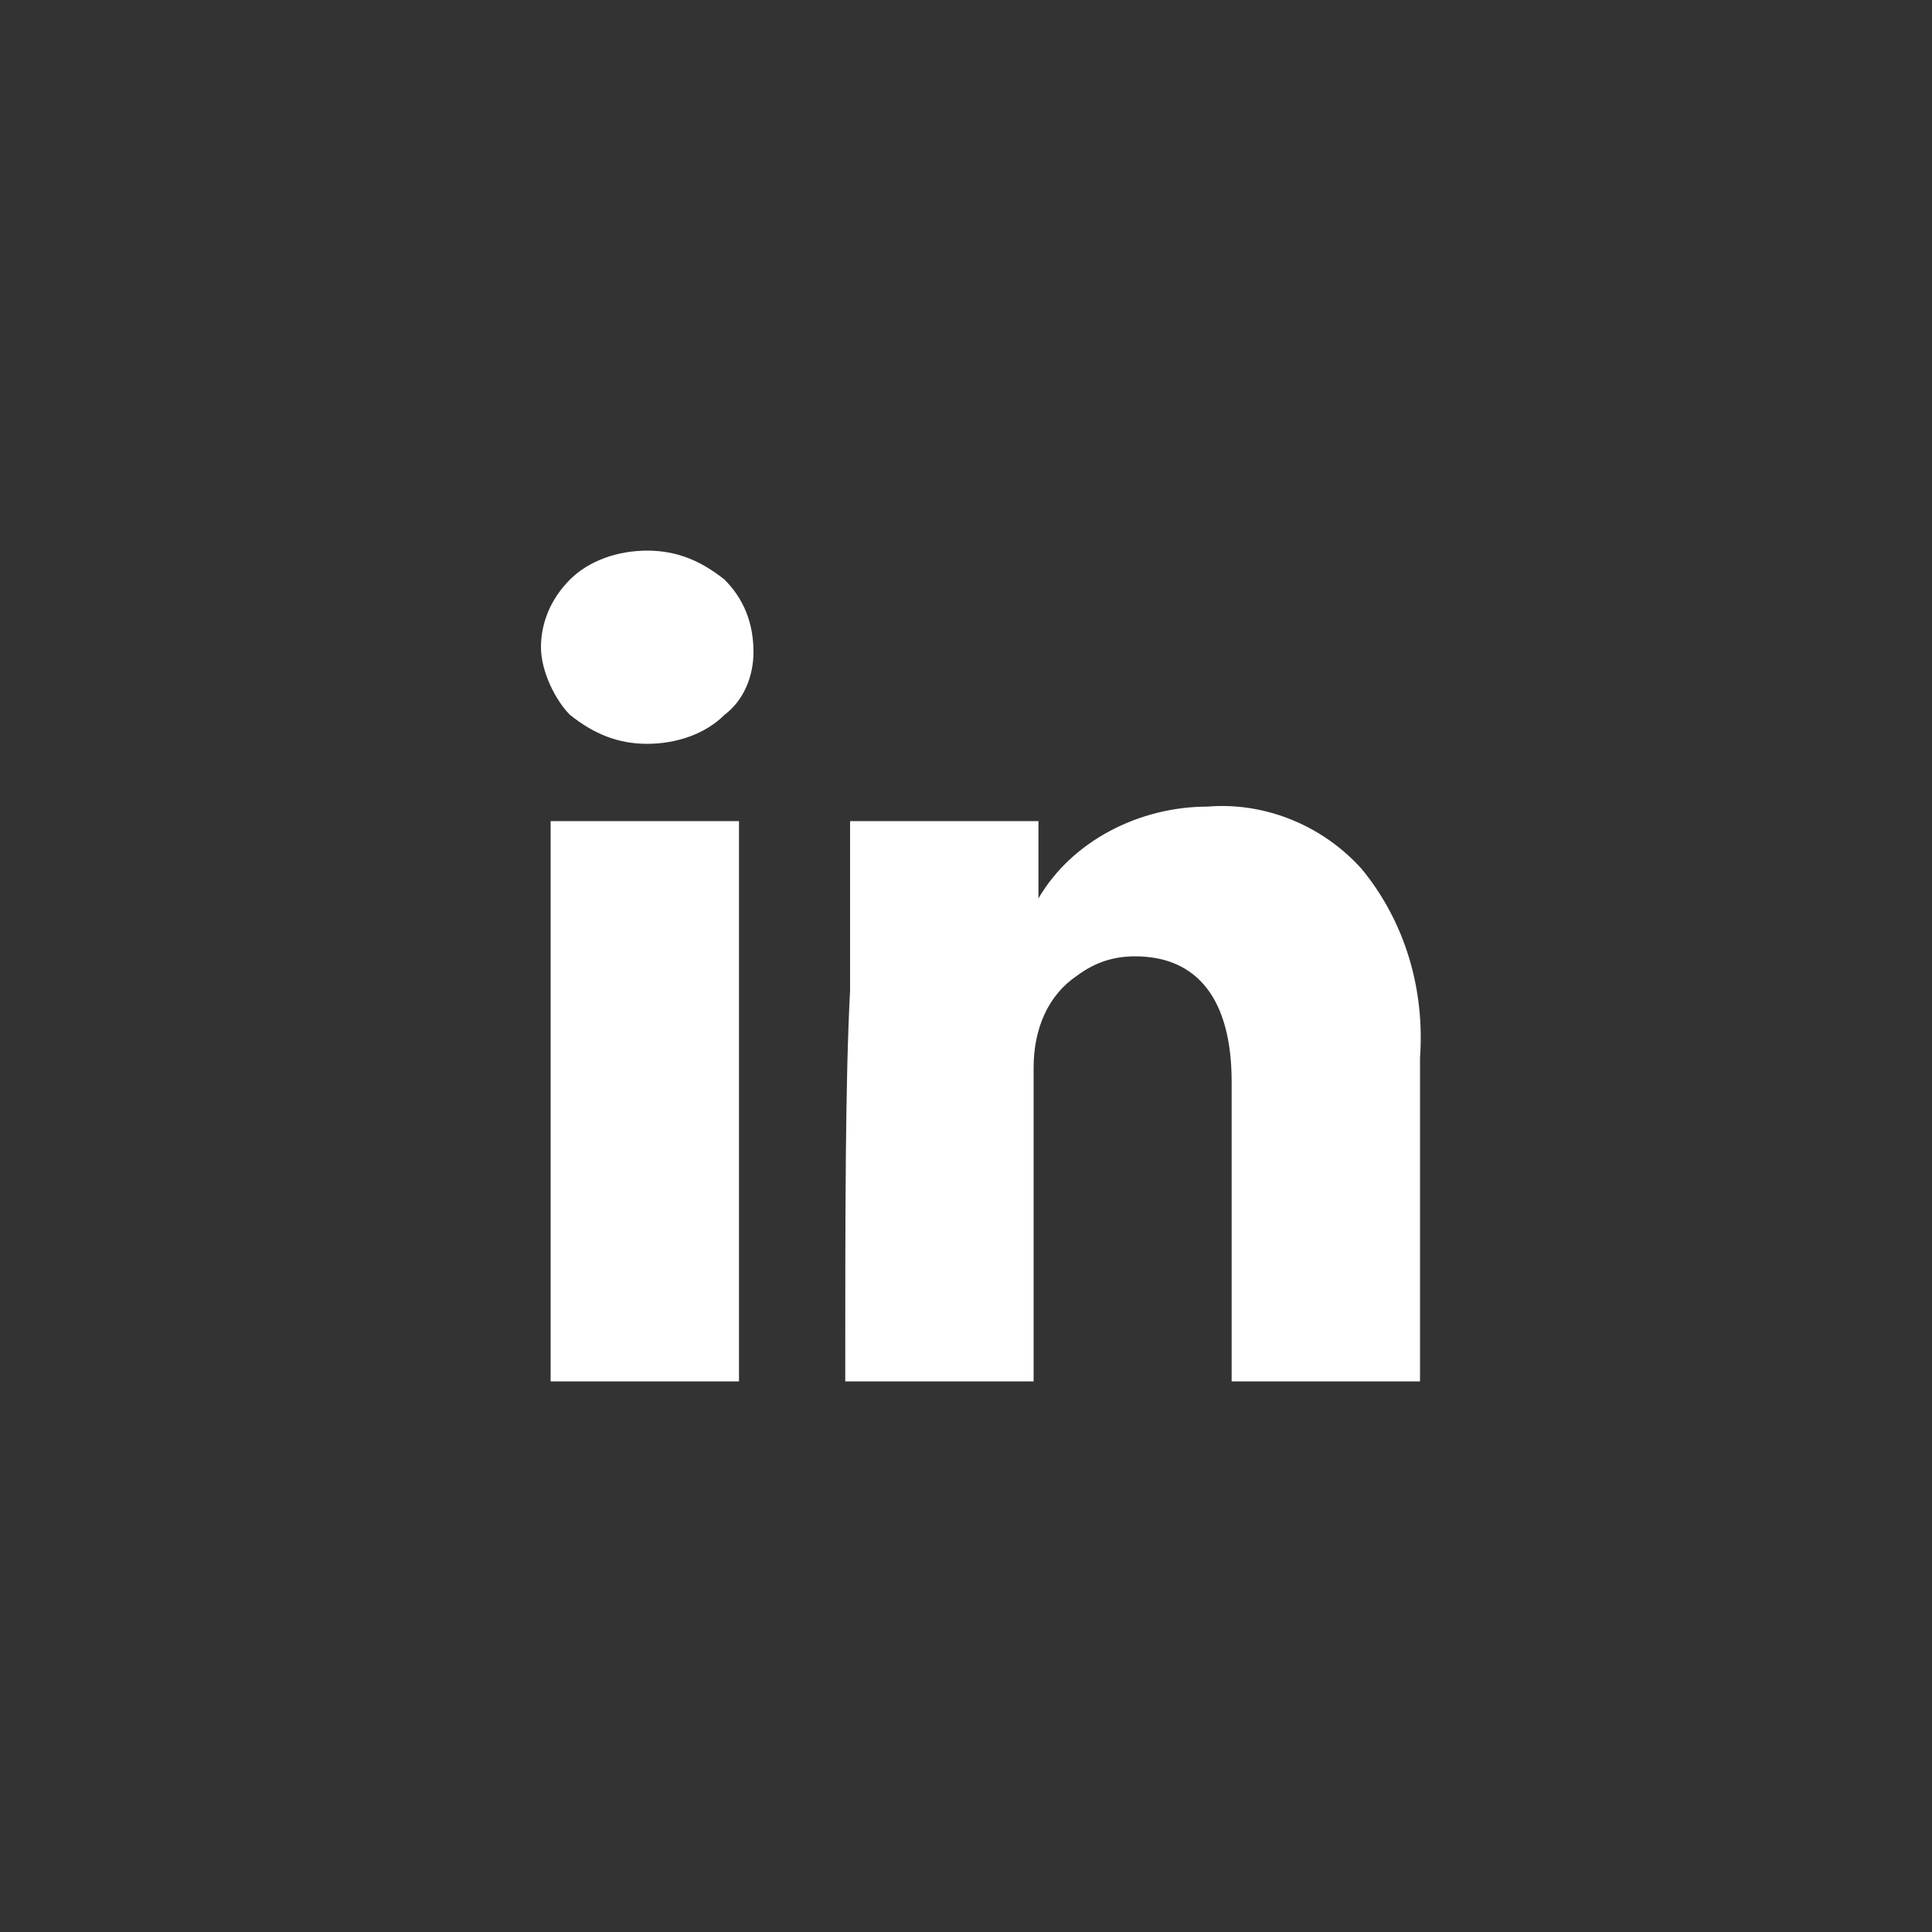
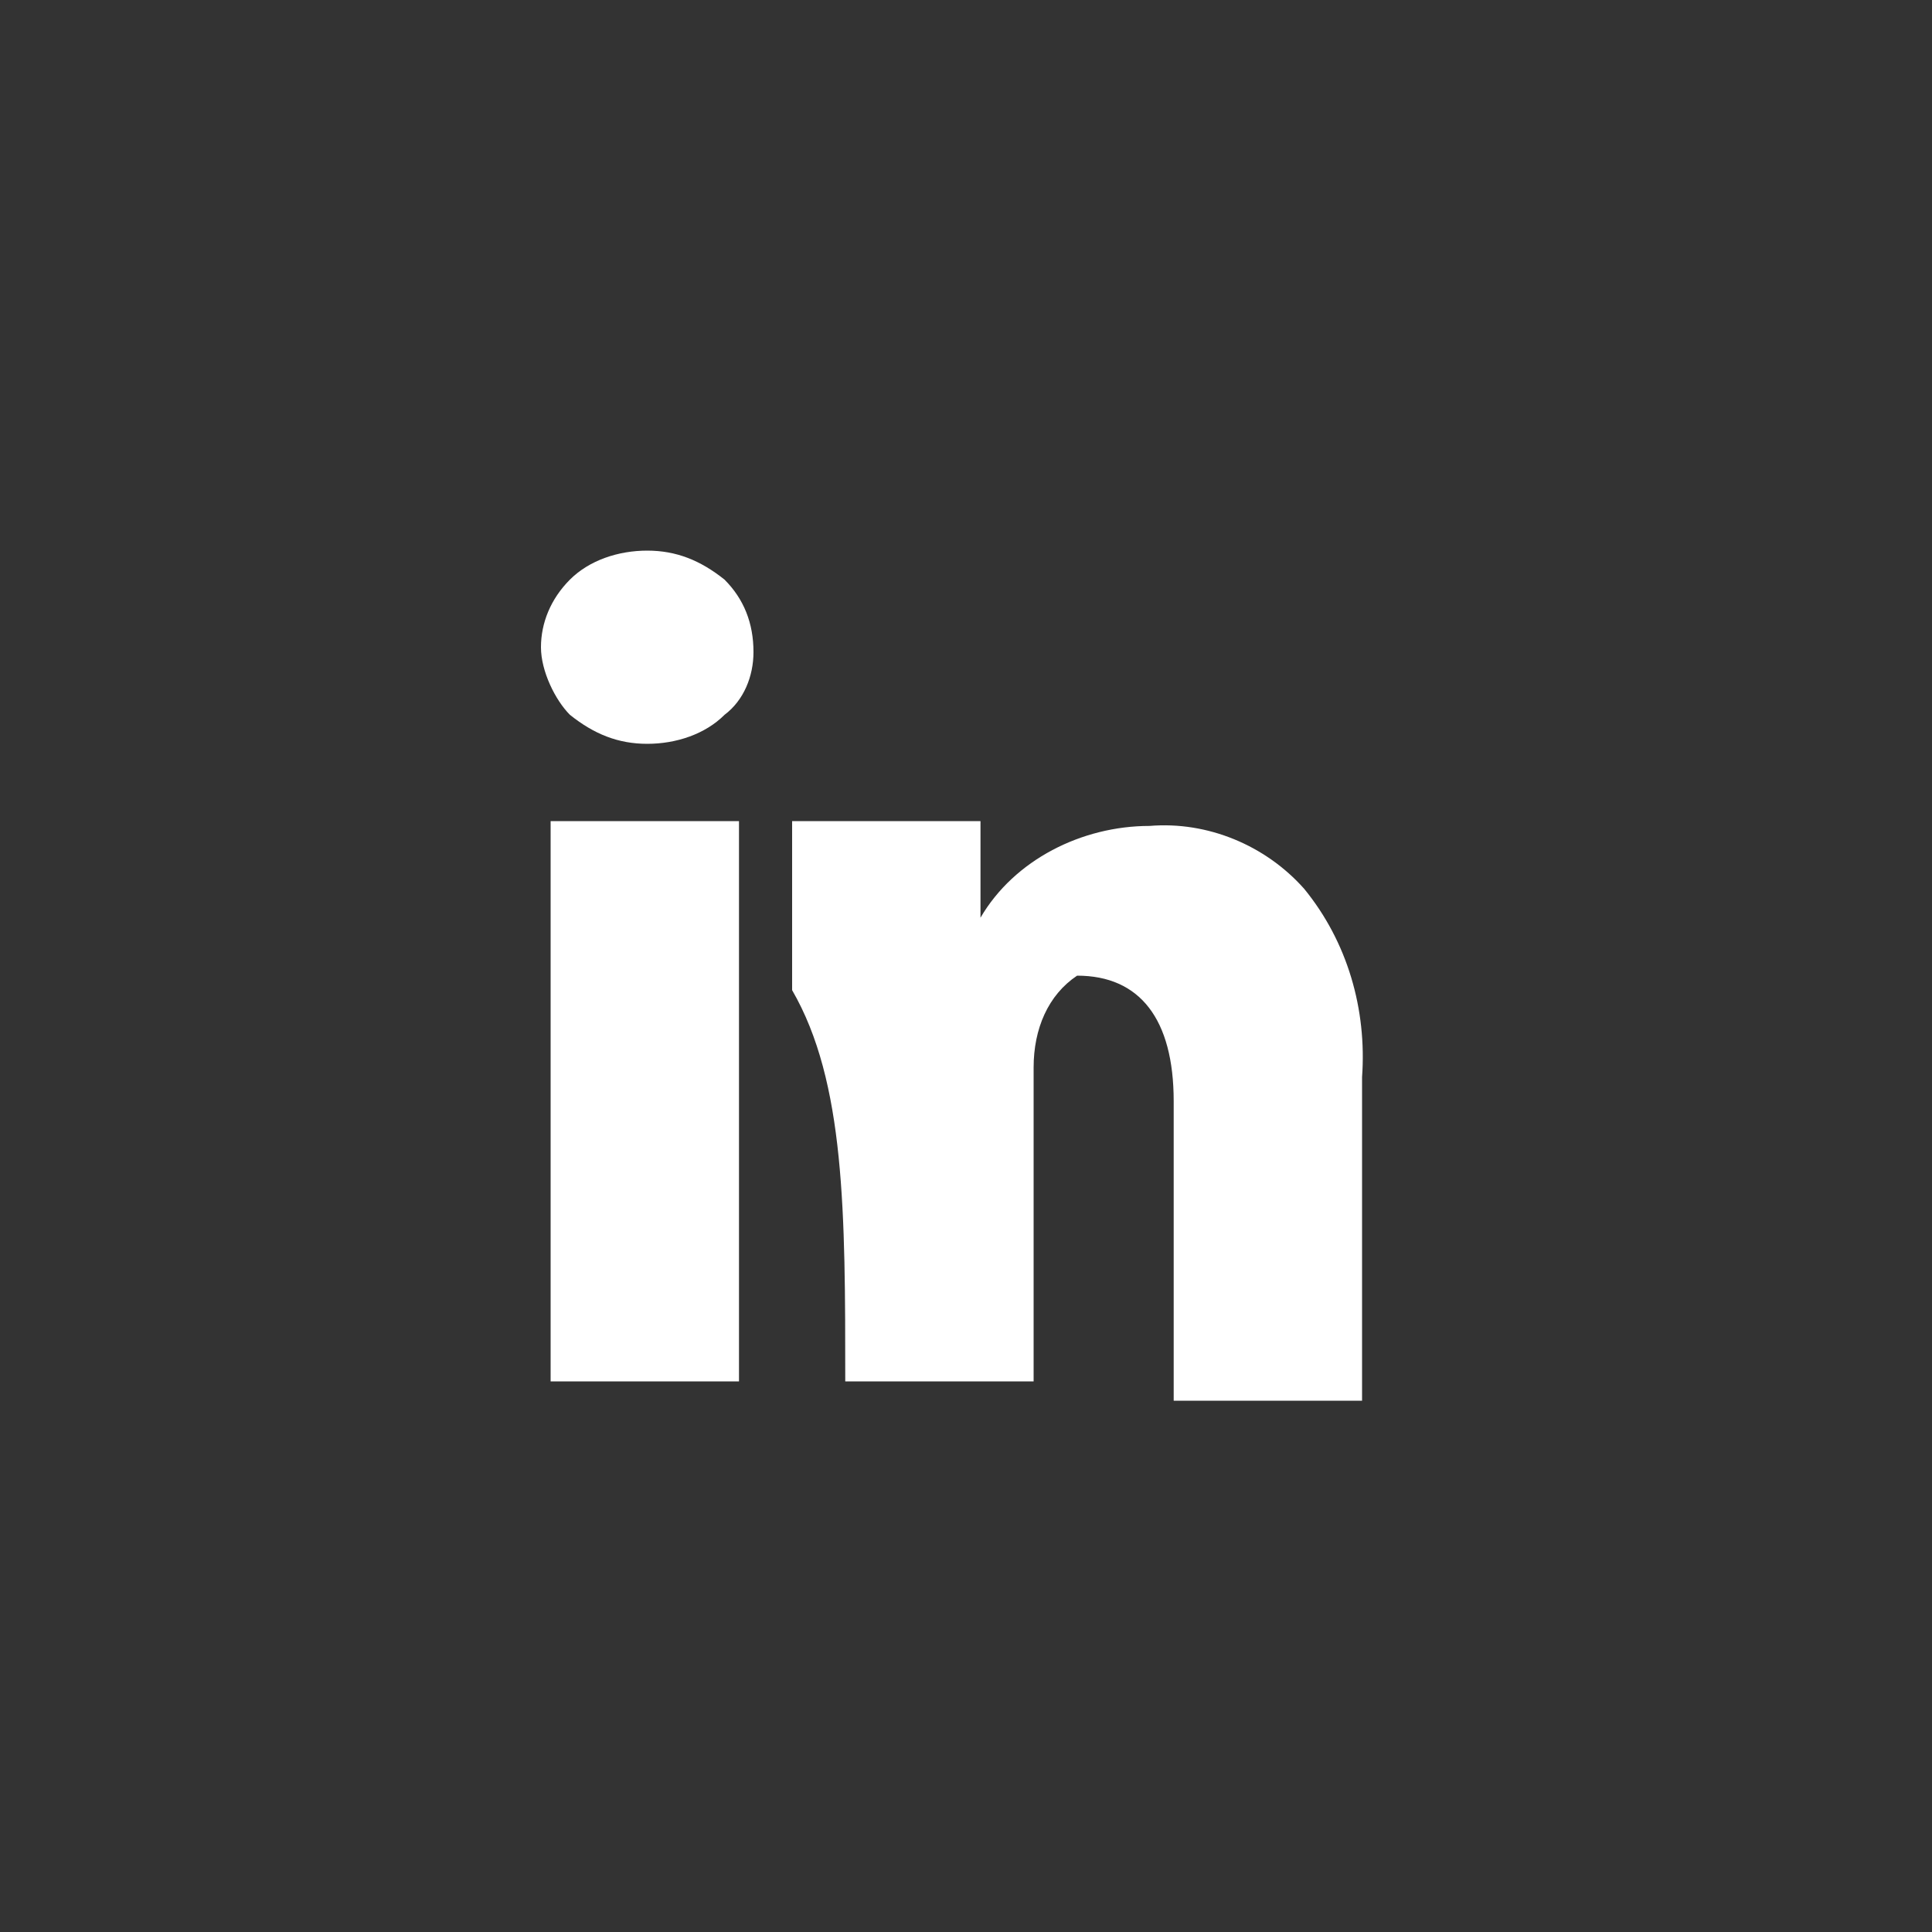
<svg xmlns="http://www.w3.org/2000/svg" version="1.1" id="Layer_1" x="0px" y="0px" width="40px" height="40px" viewBox="0 0 40 40" style="enable-background:new 0 0 40 40;" xml:space="preserve">
  <rect x="0" y="0" width="40" height="40" fill="#333333" stroke="none" />
  <style type="text/css">
	.st0{fill:#FFFFFF;}
</style>
-   <path class="st0" d="M11.2,13.4c0-0.5,0.2-1,0.6-1.4c0.4-0.4,1-0.6,1.6-0.6s1.1,0.2,1.6,0.6c0.4,0.4,0.6,0.9,0.6,1.5  c0,0.5-0.2,1-0.6,1.3c-0.4,0.4-1,0.6-1.6,0.6l0,0c-0.6,0-1.1-0.2-1.6-0.6C11.5,14.5,11.2,13.9,11.2,13.4z M11.4,28.6V17h3.9v11.6  H11.4z M17.5,28.6h3.9v-6.5c0-0.8,0.3-1.5,0.9-1.9c0.4-0.3,0.8-0.4,1.2-0.4c1.3,0,2,0.9,2,2.6v6.2h3.9v-6.7c0.1-1.4-0.3-2.8-1.2-3.9  c-0.8-0.9-2-1.4-3.2-1.3c-1.4,0-2.8,0.7-3.5,1.9l0,0l0,0V17h-3.9c0,0.4,0,1.5,0,3.5C17.5,22.4,17.5,25.1,17.5,28.6L17.5,28.6z" />
+   <path class="st0" d="M11.2,13.4c0-0.5,0.2-1,0.6-1.4c0.4-0.4,1-0.6,1.6-0.6s1.1,0.2,1.6,0.6c0.4,0.4,0.6,0.9,0.6,1.5  c0,0.5-0.2,1-0.6,1.3c-0.4,0.4-1,0.6-1.6,0.6l0,0c-0.6,0-1.1-0.2-1.6-0.6C11.5,14.5,11.2,13.9,11.2,13.4z M11.4,28.6V17h3.9v11.6  H11.4z M17.5,28.6h3.9v-6.5c0-0.8,0.3-1.5,0.9-1.9c1.3,0,2,0.9,2,2.6v6.2h3.9v-6.7c0.1-1.4-0.3-2.8-1.2-3.9  c-0.8-0.9-2-1.4-3.2-1.3c-1.4,0-2.8,0.7-3.5,1.9l0,0l0,0V17h-3.9c0,0.4,0,1.5,0,3.5C17.5,22.4,17.5,25.1,17.5,28.6L17.5,28.6z" />
</svg>